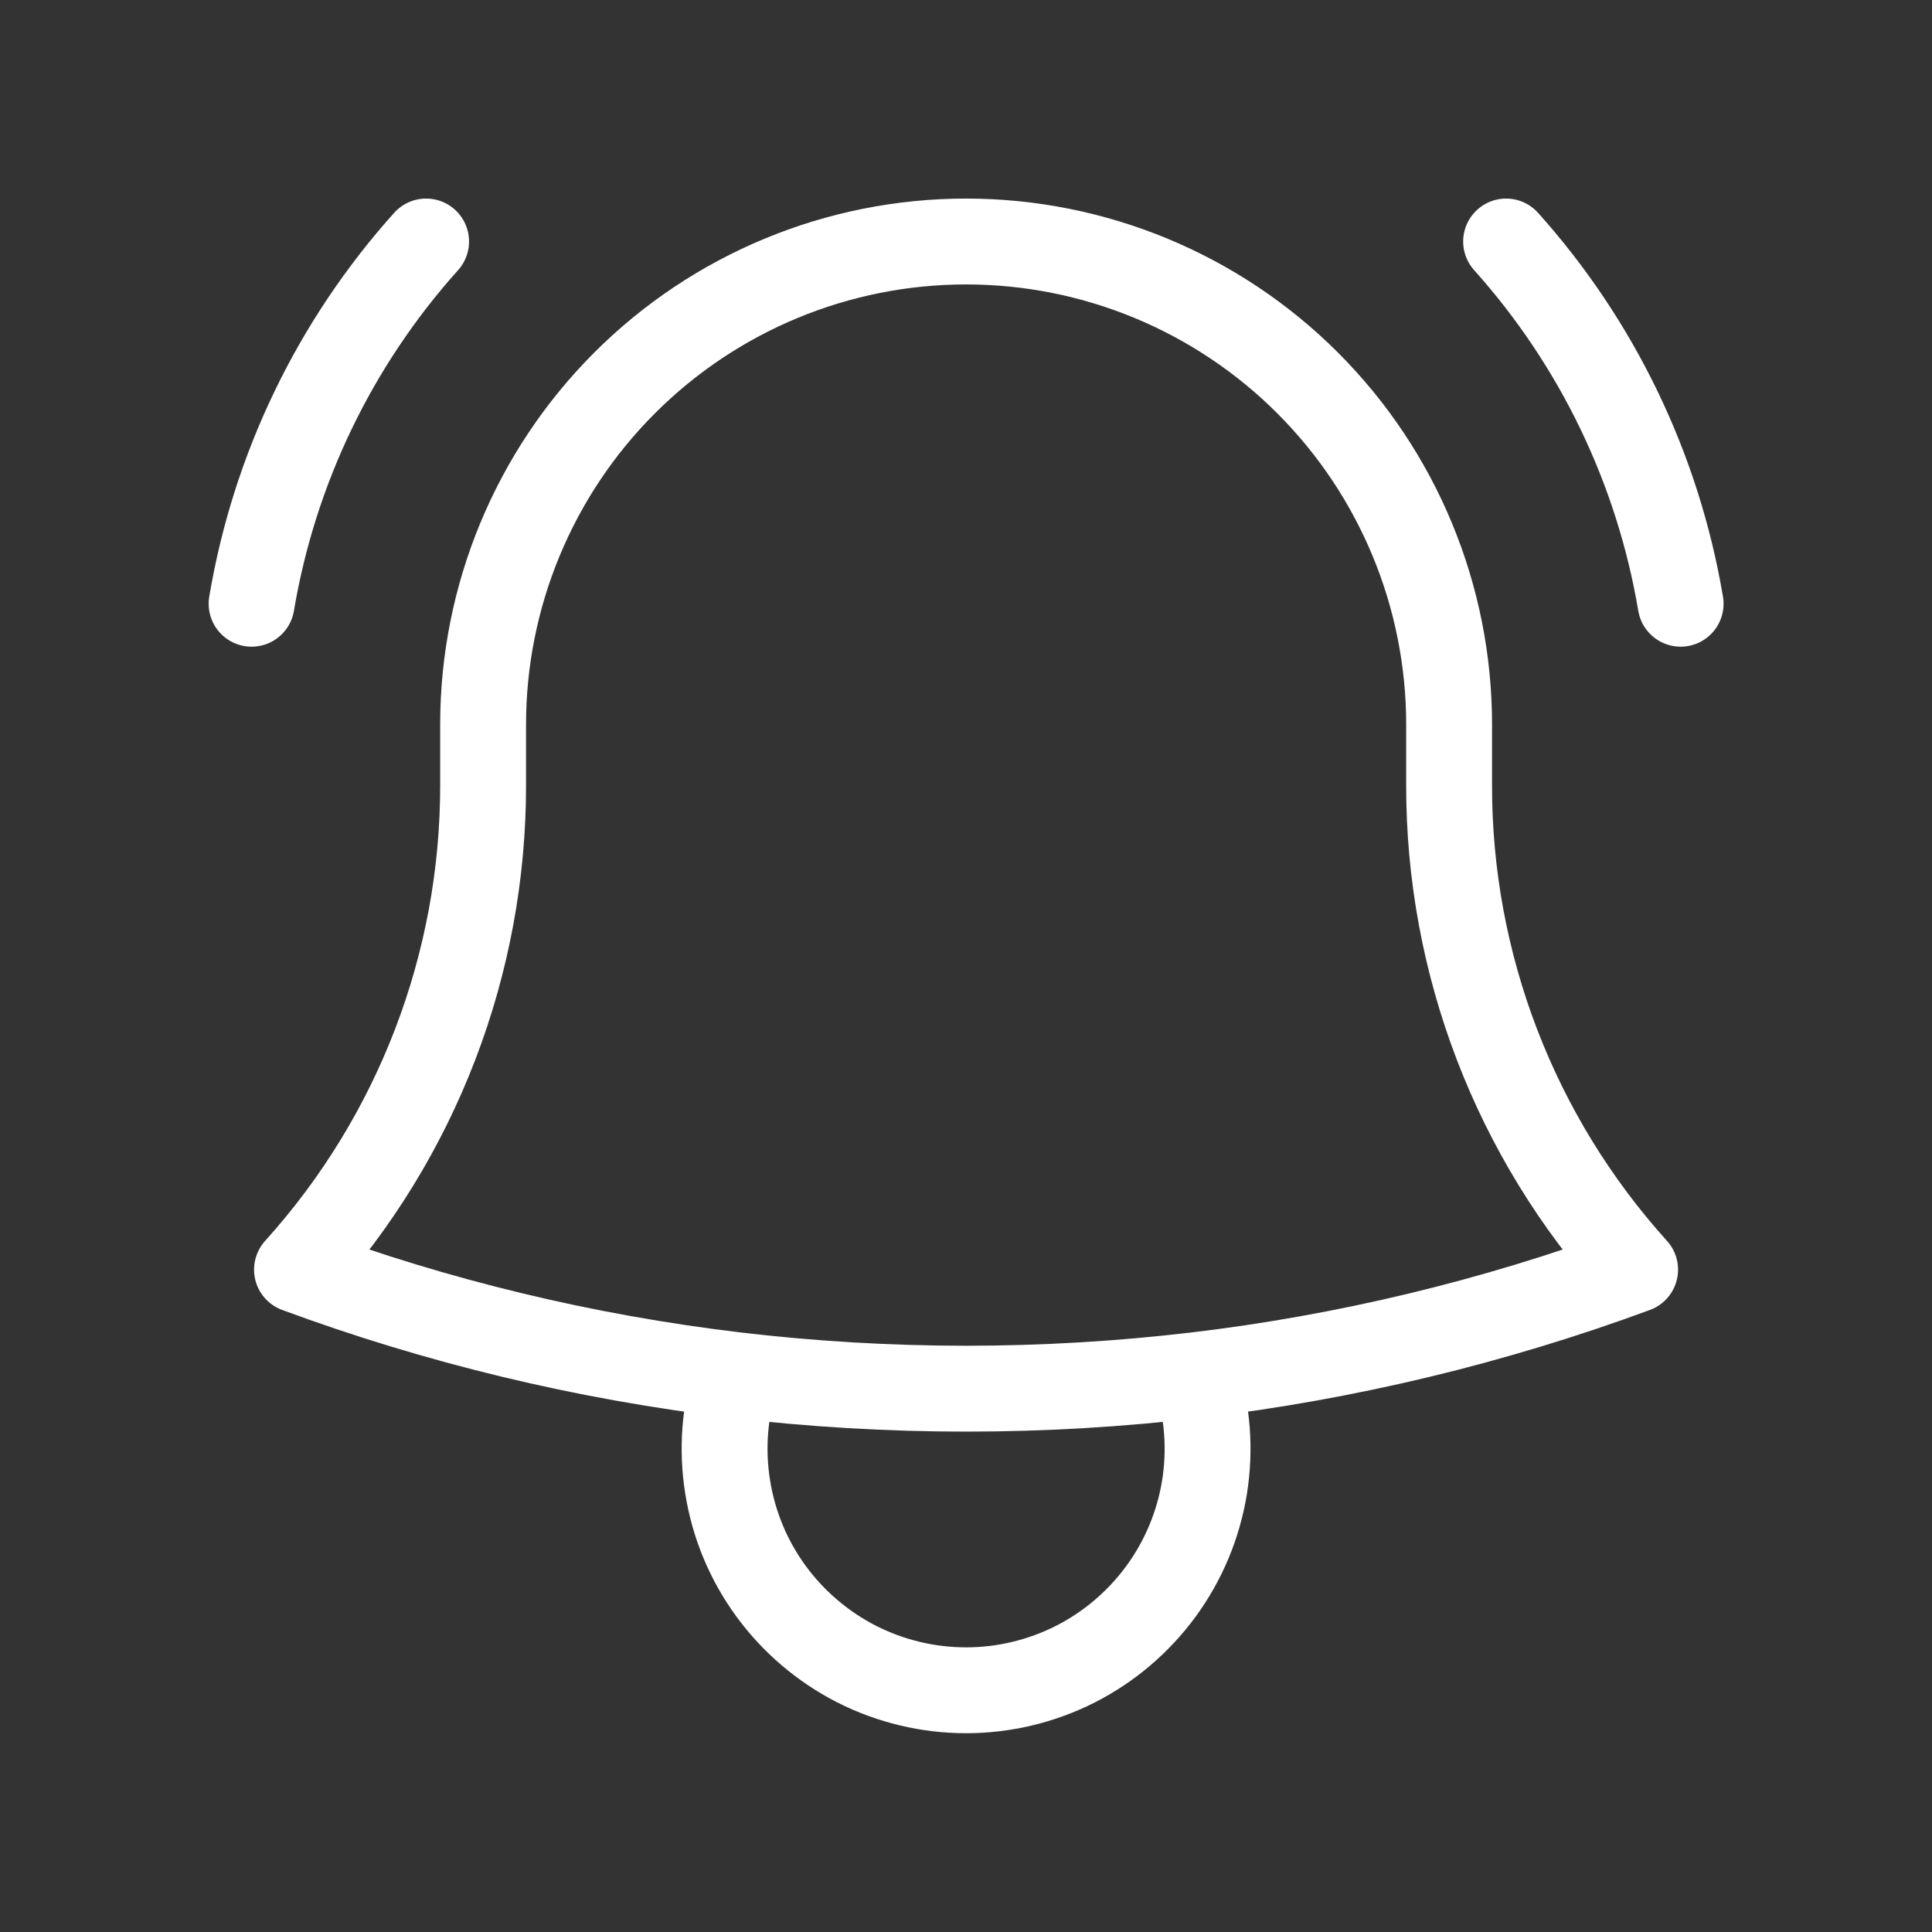
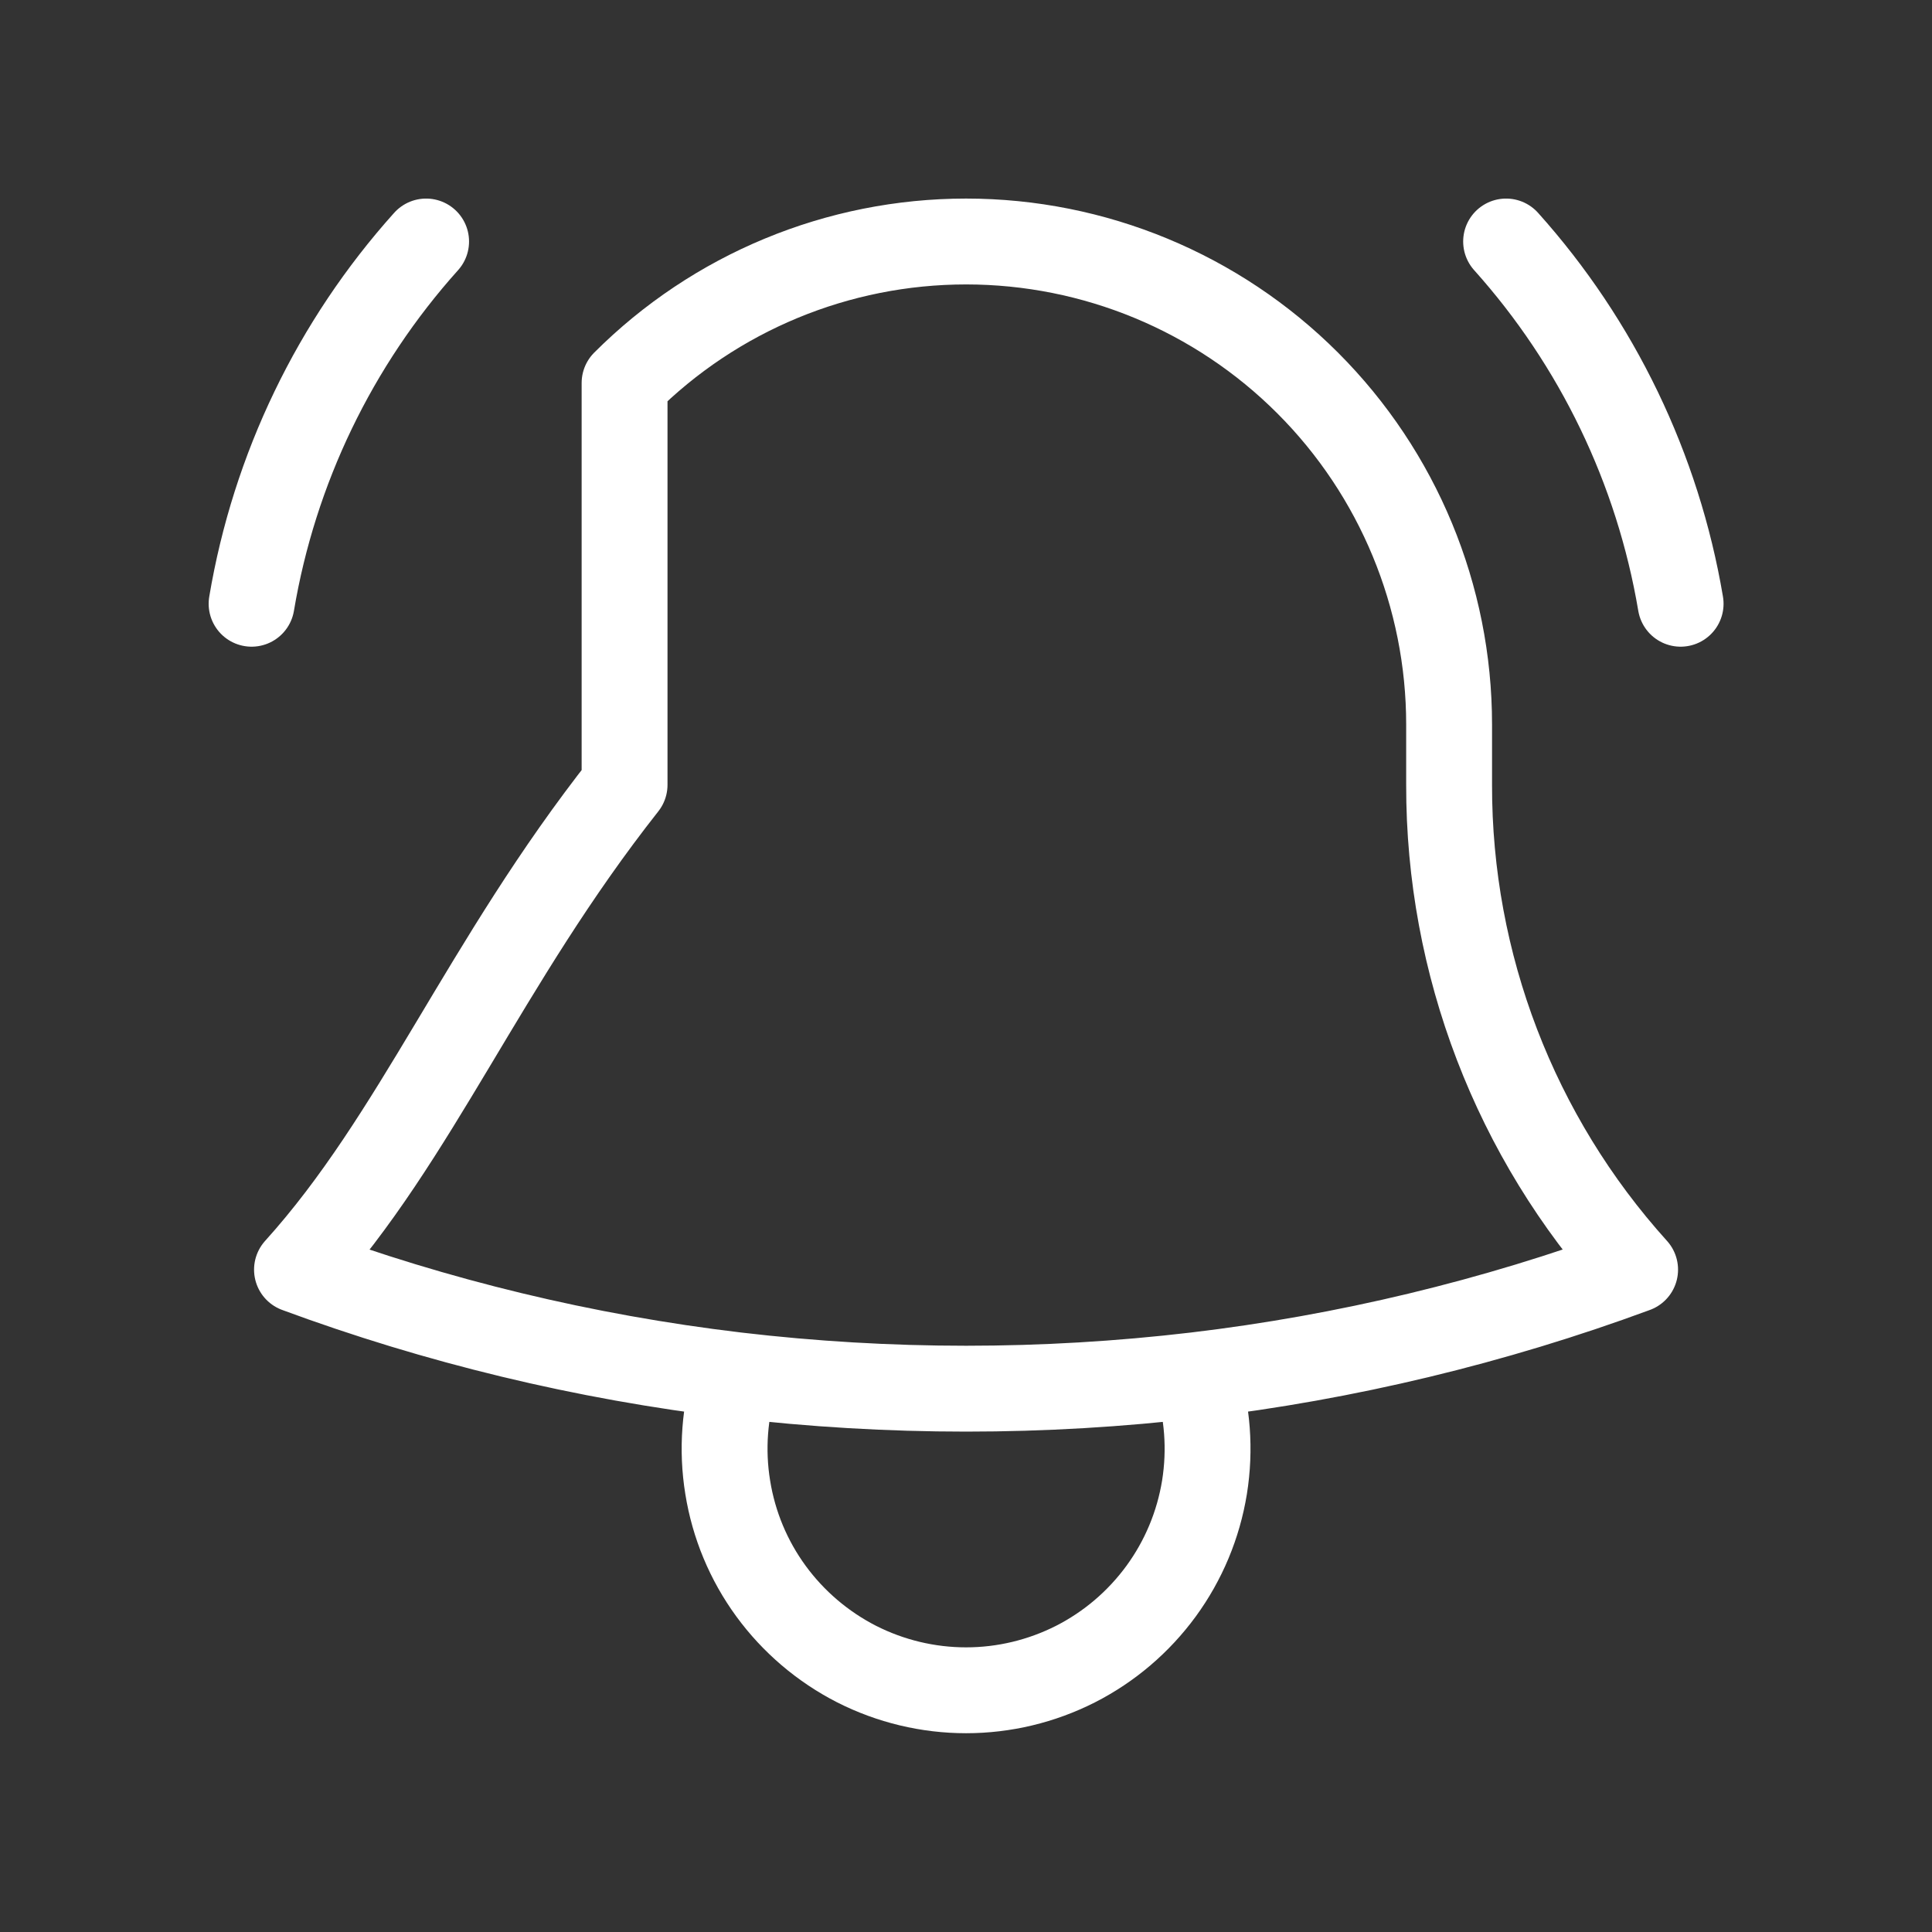
<svg xmlns="http://www.w3.org/2000/svg" width="18" height="18" viewBox="0 0 18 18" fill="none">
  <rect x="0" y="0" width="18" height="18" fill="#333333" stroke="none" />
-   <path d="M11.143 12.812C12.541 12.646 13.914 12.316 15.234 11.829C14.116 10.591 13.498 8.981 13.501 7.312V6.787V6.75C13.501 5.557 13.027 4.412 12.183 3.568C11.339 2.724 10.194 2.25 9.001 2.25C7.807 2.25 6.663 2.724 5.819 3.568C4.975 4.412 4.501 5.557 4.501 6.75V7.312C4.503 8.981 3.885 10.591 2.767 11.829C4.066 12.309 5.437 12.643 6.858 12.812M11.143 12.812C9.72 12.98 8.282 12.98 6.858 12.812M11.143 12.812C11.252 13.149 11.278 13.507 11.222 13.857C11.165 14.207 11.027 14.538 10.818 14.824C10.609 15.11 10.336 15.343 10.02 15.504C9.704 15.664 9.355 15.748 9.001 15.748C8.646 15.748 8.297 15.664 7.981 15.504C7.666 15.343 7.392 15.11 7.183 14.824C6.974 14.538 6.836 14.207 6.78 13.857C6.723 13.507 6.75 13.149 6.858 12.812M2.344 5.625C2.555 4.369 3.119 3.198 3.97 2.25M14.032 2.25C14.882 3.198 15.446 4.369 15.658 5.625" stroke="white" stroke-width="0.8" stroke-linecap="round" stroke-linejoin="round" />
+   <path d="M11.143 12.812C12.541 12.646 13.914 12.316 15.234 11.829C14.116 10.591 13.498 8.981 13.501 7.312V6.787V6.75C13.501 5.557 13.027 4.412 12.183 3.568C11.339 2.724 10.194 2.25 9.001 2.25C7.807 2.25 6.663 2.724 5.819 3.568V7.312C4.503 8.981 3.885 10.591 2.767 11.829C4.066 12.309 5.437 12.643 6.858 12.812M11.143 12.812C9.72 12.98 8.282 12.98 6.858 12.812M11.143 12.812C11.252 13.149 11.278 13.507 11.222 13.857C11.165 14.207 11.027 14.538 10.818 14.824C10.609 15.11 10.336 15.343 10.02 15.504C9.704 15.664 9.355 15.748 9.001 15.748C8.646 15.748 8.297 15.664 7.981 15.504C7.666 15.343 7.392 15.11 7.183 14.824C6.974 14.538 6.836 14.207 6.78 13.857C6.723 13.507 6.75 13.149 6.858 12.812M2.344 5.625C2.555 4.369 3.119 3.198 3.97 2.25M14.032 2.25C14.882 3.198 15.446 4.369 15.658 5.625" stroke="white" stroke-width="0.8" stroke-linecap="round" stroke-linejoin="round" />
</svg>